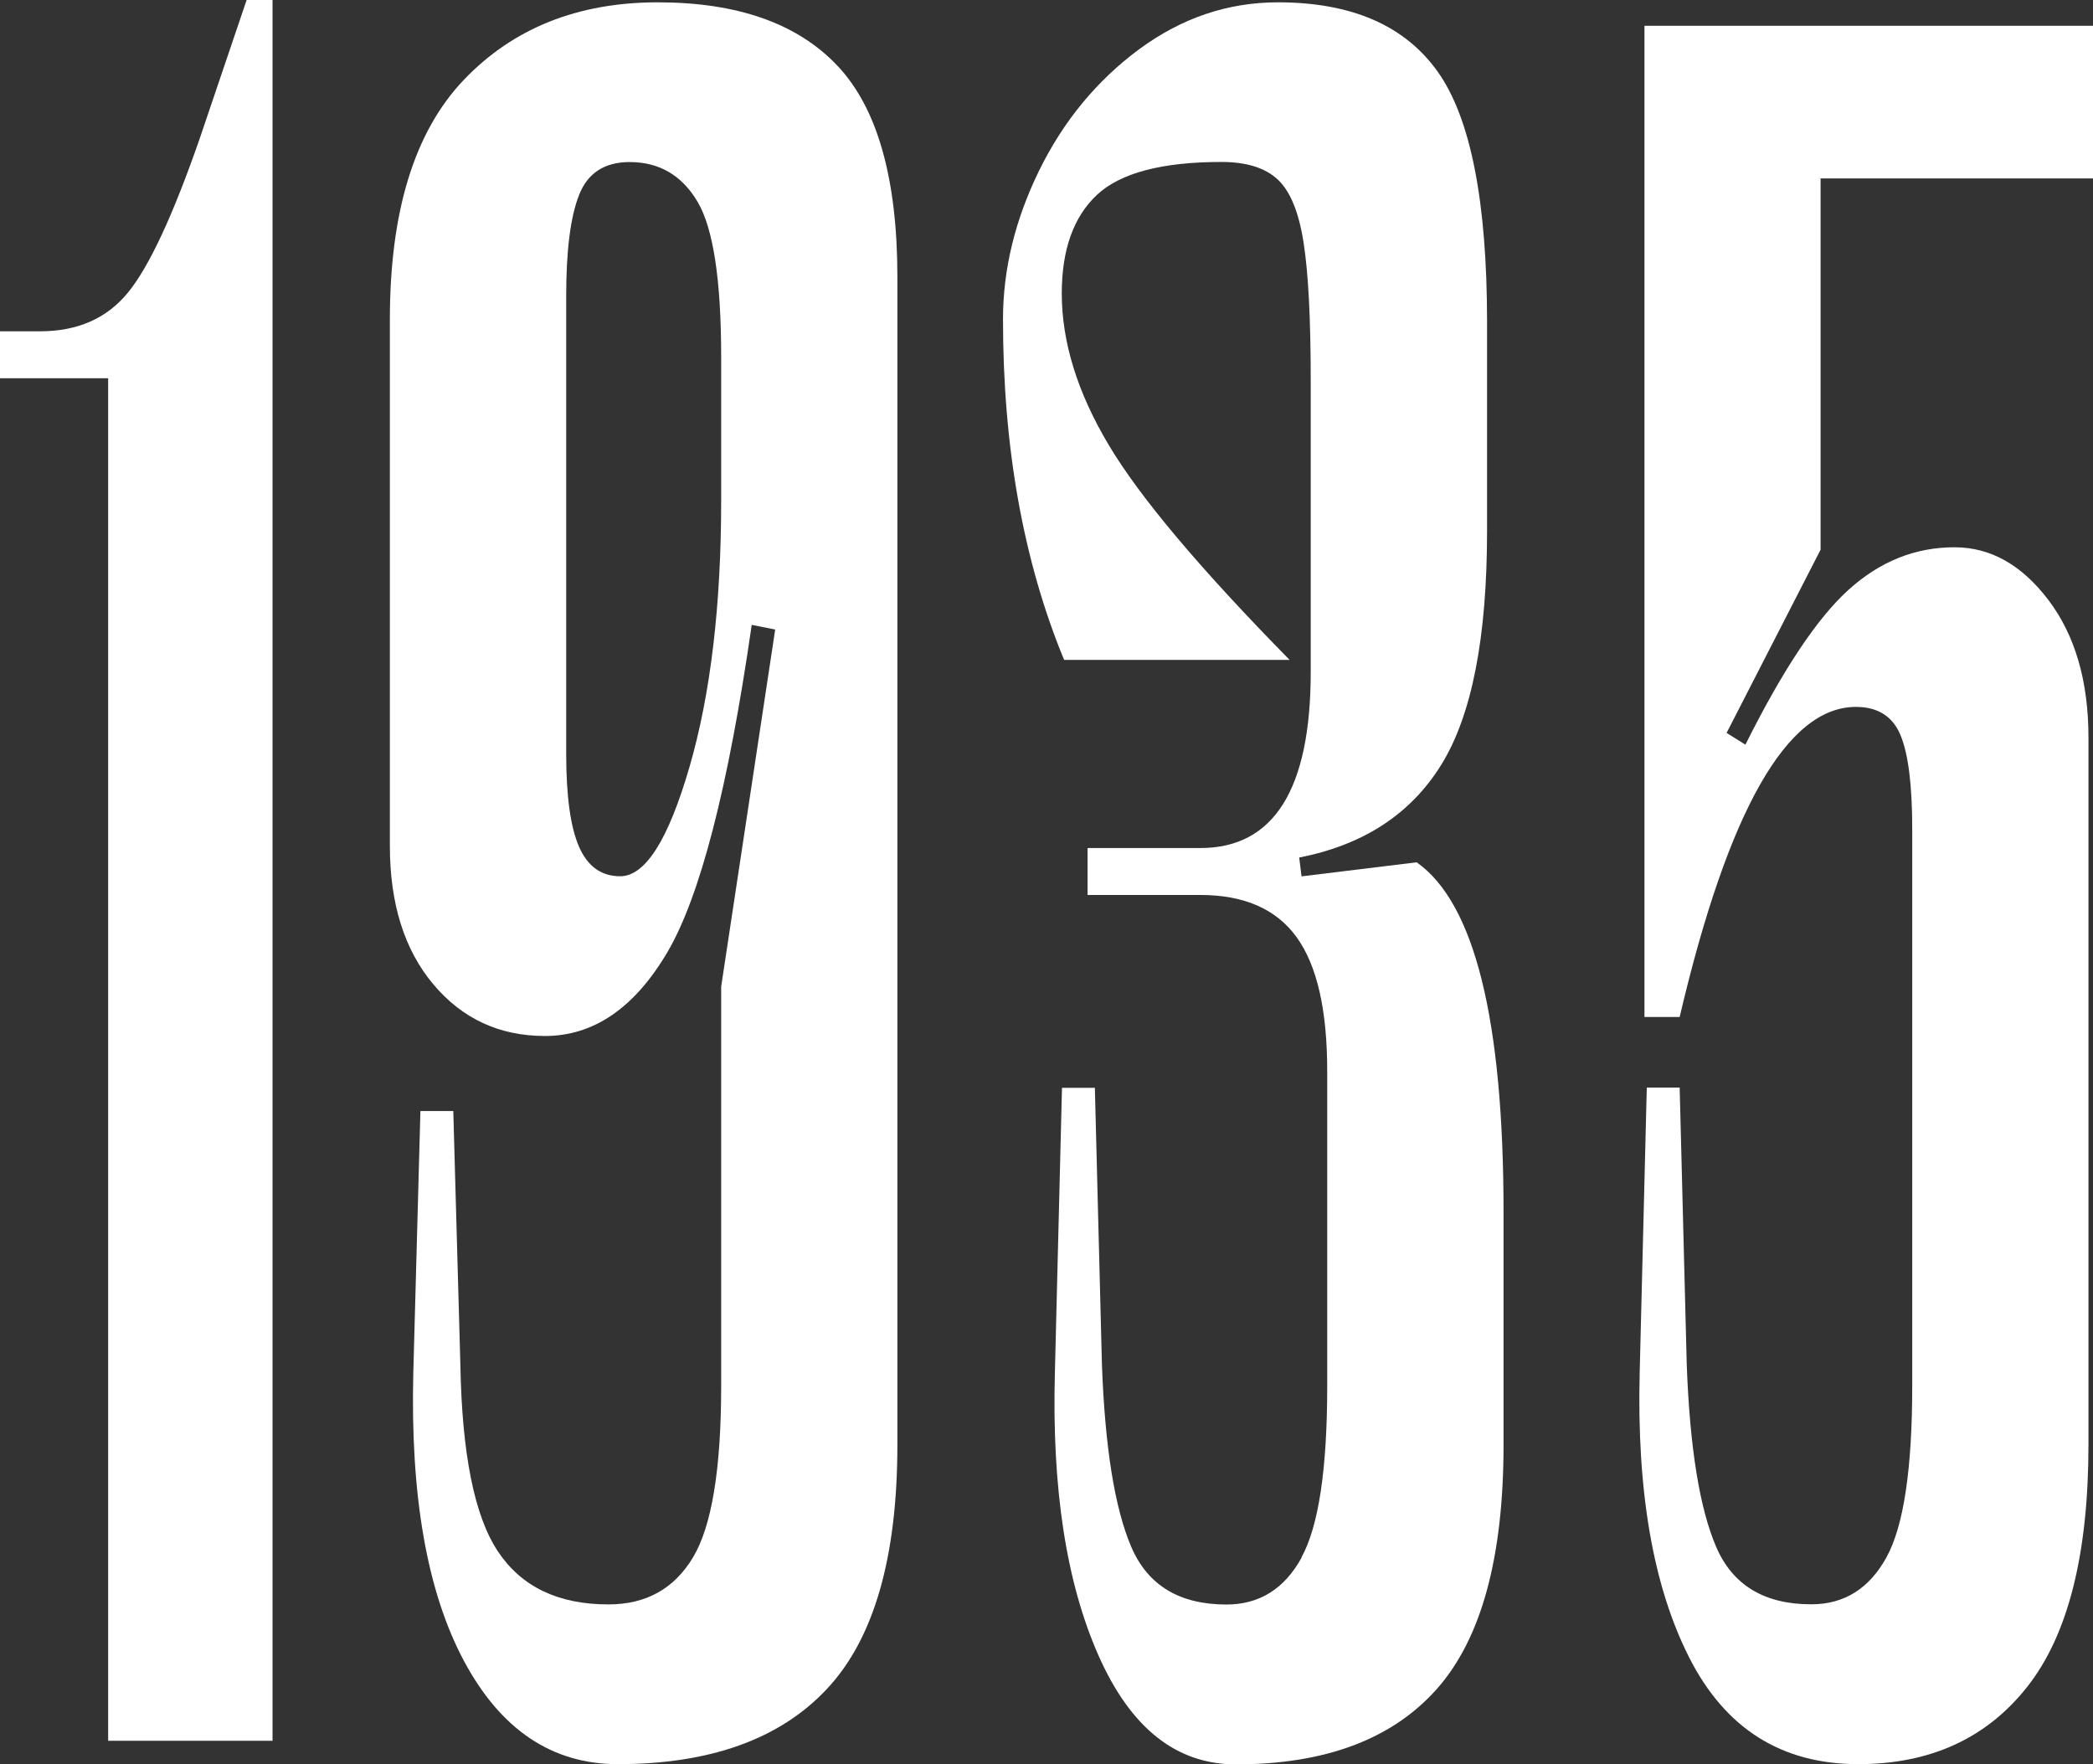
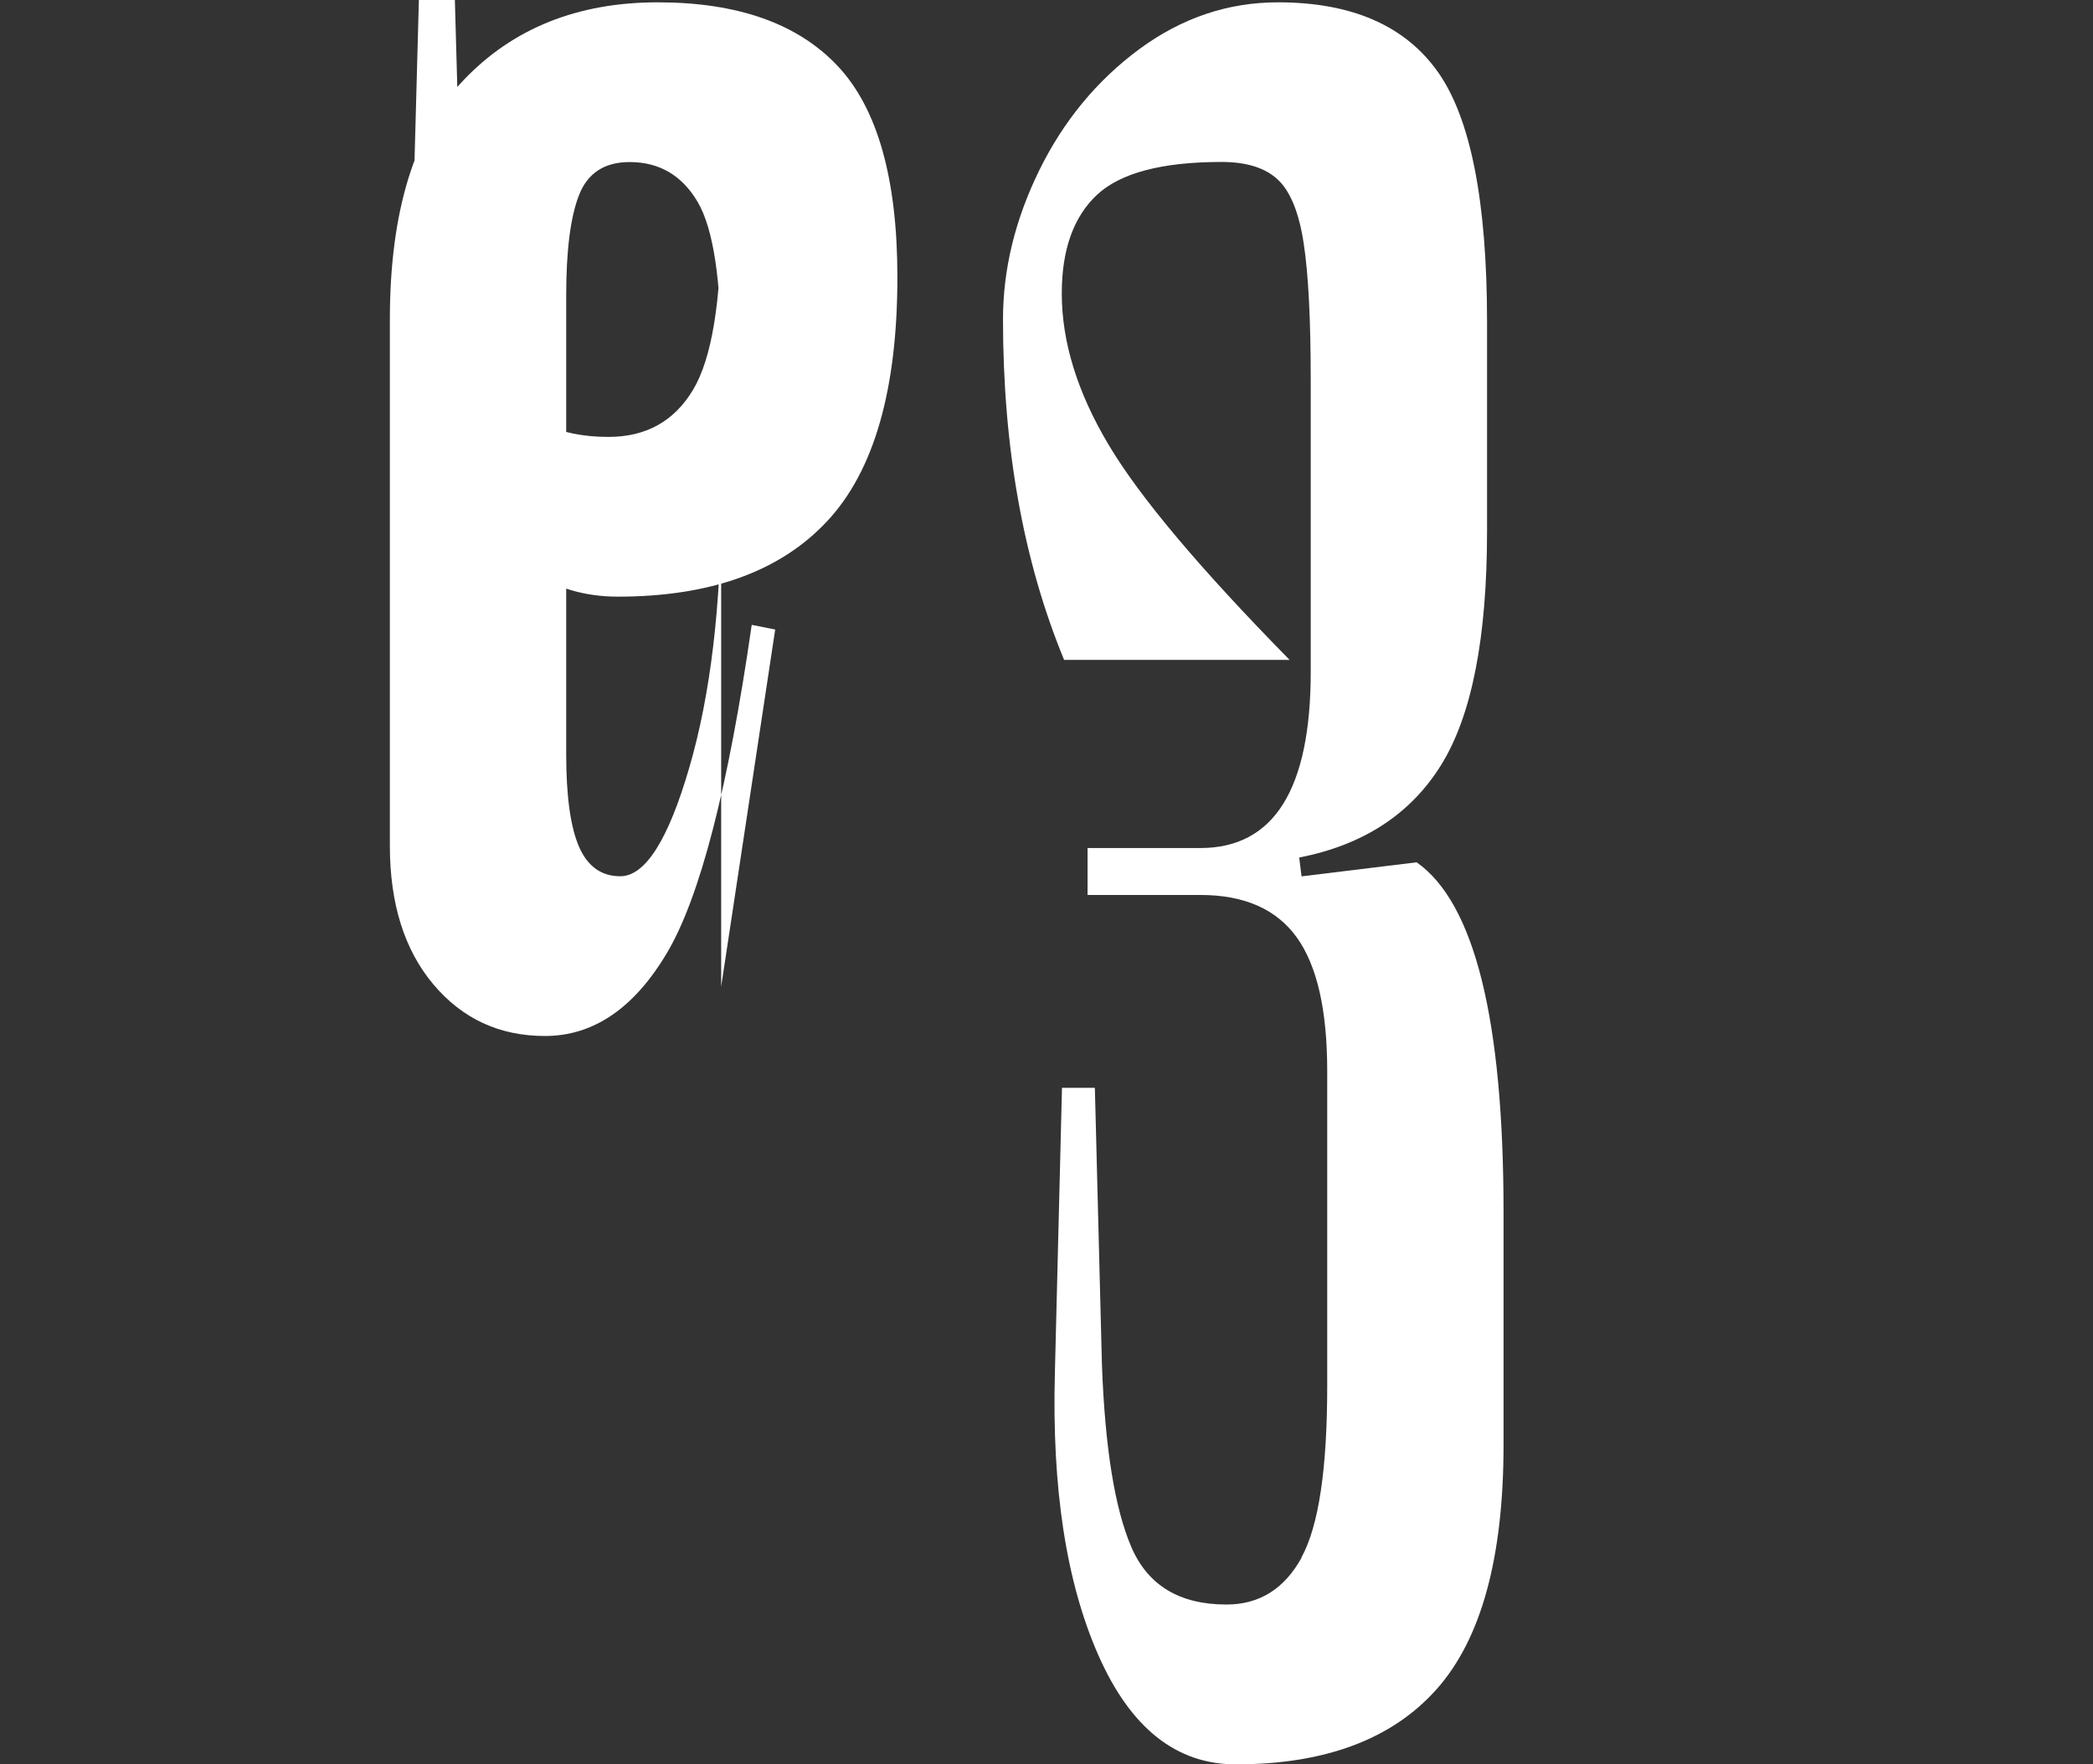
<svg xmlns="http://www.w3.org/2000/svg" id="_Слой_2" data-name="Слой 2" viewBox="0 0 197.99 166.89">
  <rect x="0" y="0" width="197.99" height="166.89" fill="#333333" stroke="none" />
  <defs>
    <style> .cls-1 { fill: #fff; stroke-width: 0px; } </style>
  </defs>
  <g id="_Слой_1-2" data-name="Слой 1">
    <g>
-       <path class="cls-1" d="M25.78,0v164.67h-15.55V35.78H0v-4.44h3.78c3.56,0,6.33-1.22,8.33-3.67s4.26-7.3,6.78-14.56L23.33,0h2.44Z" />
-       <path class="cls-1" d="M68.22,131.11v-37.78l5.11-33.78-2.22-.44c-2.22,15.41-4.89,25.74-8,31-3.11,5.26-6.97,7.89-11.56,7.89-4.3,0-7.82-1.63-10.56-4.89-2.74-3.26-4.11-7.63-4.11-13.11V30.22c0-10.22,2.33-17.78,7-22.67S54.67.22,62.22.22s13.22,2,17,6c3.78,4,5.67,10.67,5.67,20v110.44c0,10.67-2.22,18.37-6.67,23.11-4.44,4.74-11.04,7.11-19.78,7.11-6.22,0-11.08-3.26-14.56-9.78-3.48-6.52-5.08-15.63-4.78-27.33l.67-24.67h3.11l.67,24c.15,8.44,1.33,14.33,3.56,17.67,2.22,3.33,5.7,5,10.44,5,3.56,0,6.22-1.48,8-4.44,1.78-2.96,2.67-8.37,2.67-16.22ZM68.22,33.78c0-7.26-.74-12.15-2.22-14.67-1.48-2.52-3.63-3.78-6.44-3.78-2.37,0-3.97,1.04-4.78,3.11-.82,2.08-1.22,5.26-1.22,9.56v43.33c0,4,.41,6.93,1.22,8.78.81,1.85,2.11,2.78,3.89,2.78,2.37,0,4.55-3.44,6.55-10.33s3-15.3,3-25.22v-13.56Z" />
+       <path class="cls-1" d="M68.22,131.11v-37.78l5.11-33.78-2.22-.44c-2.22,15.41-4.89,25.74-8,31-3.11,5.26-6.97,7.89-11.56,7.89-4.3,0-7.82-1.63-10.56-4.89-2.74-3.26-4.11-7.63-4.11-13.11V30.22c0-10.22,2.33-17.78,7-22.67S54.67.22,62.22.22s13.22,2,17,6c3.78,4,5.67,10.67,5.67,20c0,10.67-2.22,18.37-6.67,23.11-4.44,4.74-11.04,7.11-19.78,7.11-6.22,0-11.08-3.26-14.56-9.78-3.48-6.52-5.08-15.63-4.78-27.33l.67-24.67h3.11l.67,24c.15,8.44,1.33,14.33,3.56,17.67,2.22,3.33,5.7,5,10.44,5,3.56,0,6.22-1.48,8-4.44,1.78-2.96,2.67-8.37,2.67-16.22ZM68.22,33.78c0-7.26-.74-12.15-2.22-14.67-1.48-2.52-3.63-3.78-6.44-3.78-2.37,0-3.97,1.04-4.78,3.11-.82,2.08-1.22,5.26-1.22,9.56v43.33c0,4,.41,6.93,1.22,8.78.81,1.85,2.11,2.78,3.89,2.78,2.37,0,4.55-3.44,6.55-10.33s3-15.3,3-25.22v-13.56Z" />
      <path class="cls-1" d="M123.11,147.33c1.63-2.96,2.44-8.37,2.44-16.22v-29.78c0-5.78-.96-10-2.89-12.67-1.93-2.67-4.97-4-9.11-4h-10.67v-4.44h10.67c6.96,0,10.44-5.56,10.44-16.67v-27.56c0-5.78-.22-10.11-.67-13-.44-2.89-1.26-4.89-2.44-6-1.19-1.11-2.96-1.67-5.33-1.67-5.63,0-9.56,1.04-11.78,3.11-2.22,2.08-3.33,5.19-3.33,9.33,0,4.59,1.48,9.37,4.44,14.33,2.96,4.97,8.67,11.74,17.11,20.33h-21.33c-3.85-9.33-5.78-20.07-5.78-32.22,0-4.74,1.15-9.44,3.44-14.11,2.3-4.67,5.45-8.48,9.45-11.44C111.78,1.7,116.14.22,120.89.22c6.96,0,12,2.19,15.11,6.56,3.11,4.37,4.67,12.26,4.67,23.67v19.78c0,10.08-1.44,17.44-4.33,22.11-2.89,4.67-7.37,7.59-13.44,8.78l.22,1.78,10.89-1.33c5.48,3.85,8.22,14.89,8.22,33.11v22c0,10.67-2.11,18.37-6.33,23.11-4.22,4.74-10.56,7.11-19,7.11-5.63,0-9.96-3.44-13-10.33-3.04-6.89-4.41-15.81-4.11-26.78l.67-26.89h3.11l.67,26.22c.29,7.85,1.22,13.59,2.78,17.22,1.56,3.63,4.56,5.44,9,5.44,3.11,0,5.48-1.48,7.11-4.44Z" />
-       <path class="cls-1" d="M172.22,52l-8.89,17.33,1.78,1.11c3.55-7.11,6.81-12,9.78-14.67,2.96-2.67,6.29-4,10-4,3.41,0,6.37,1.67,8.89,5,2.52,3.33,3.78,7.67,3.78,13v66.89c0,10.37-1.93,18-5.78,22.89-3.85,4.89-9.19,7.33-16,7.33-7.26,0-12.59-3.37-16-10.11-3.41-6.74-4.96-15.74-4.67-27l.67-26.89h3.11l.67,26.22c.29,7.85,1.22,13.59,2.78,17.22,1.56,3.63,4.56,5.44,9,5.44,3.11,0,5.48-1.48,7.11-4.44,1.63-2.96,2.44-8.37,2.44-16.22v-52.67c0-4.15-.37-7.11-1.11-8.89-.74-1.78-2.15-2.67-4.22-2.67-6.52,0-12.08,9.78-16.67,29.33h-3.33V2.44h42.44v14.44h-25.78v35.11Z" />
    </g>
  </g>
</svg>